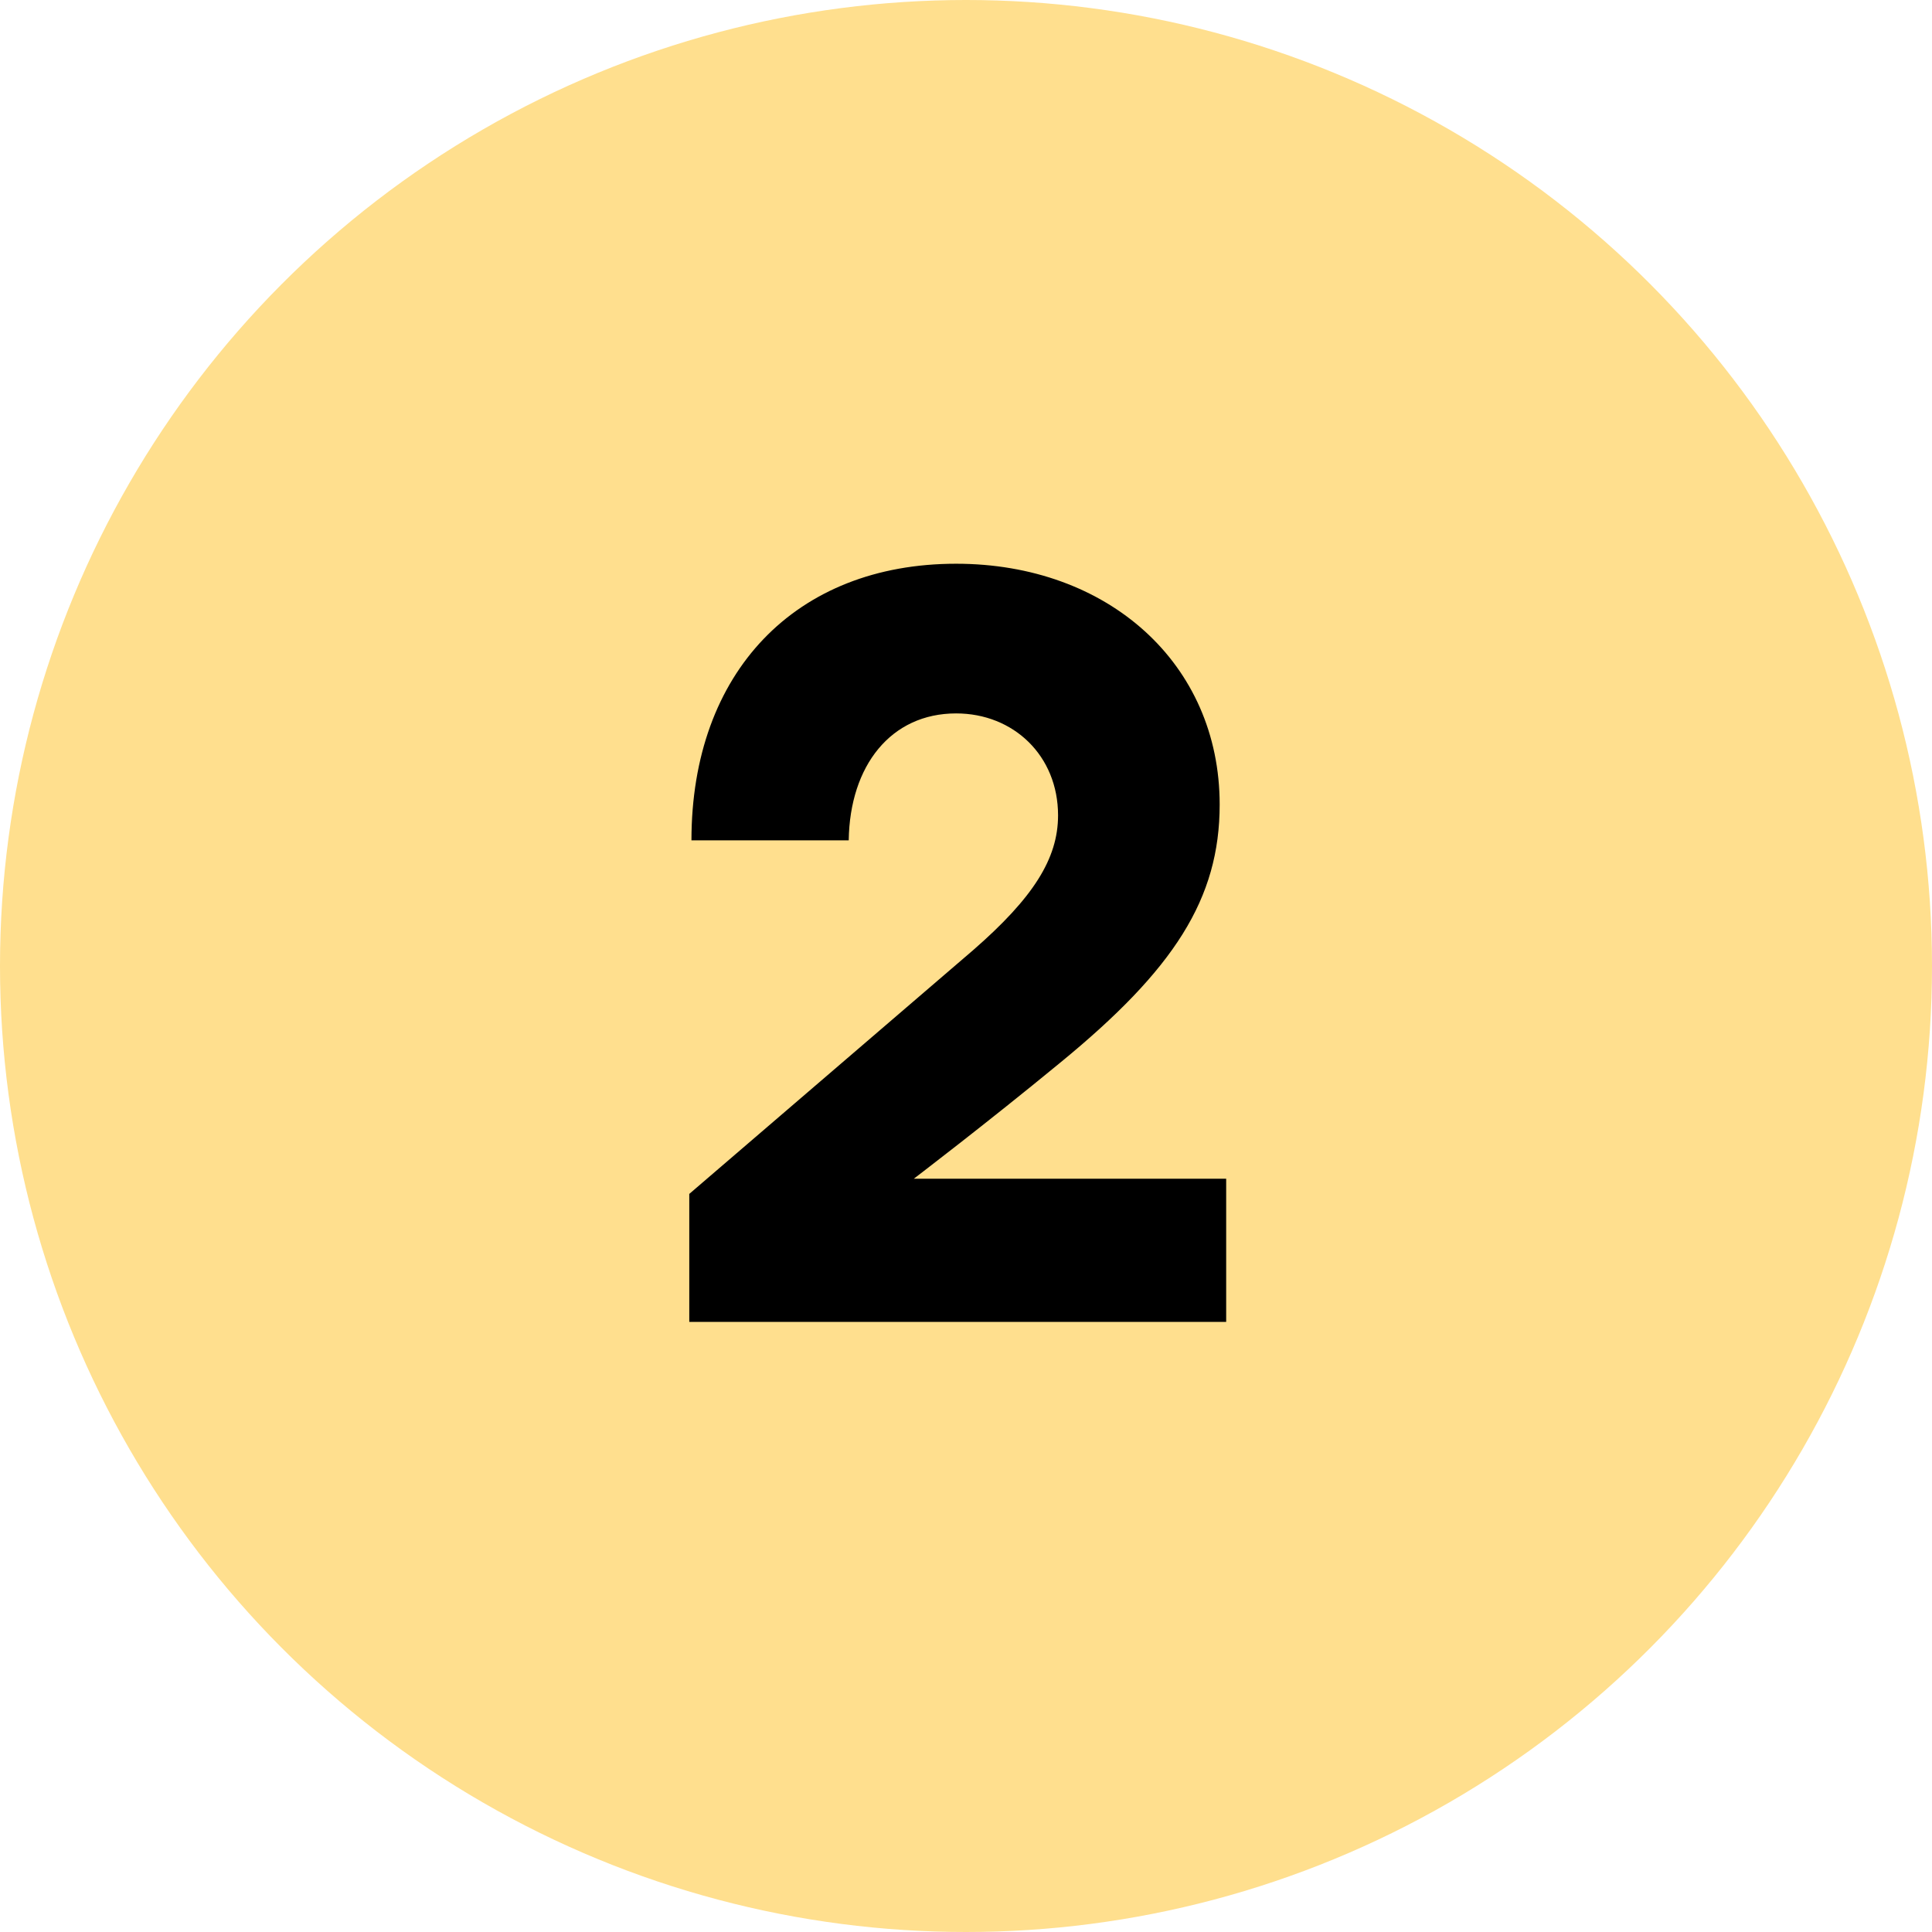
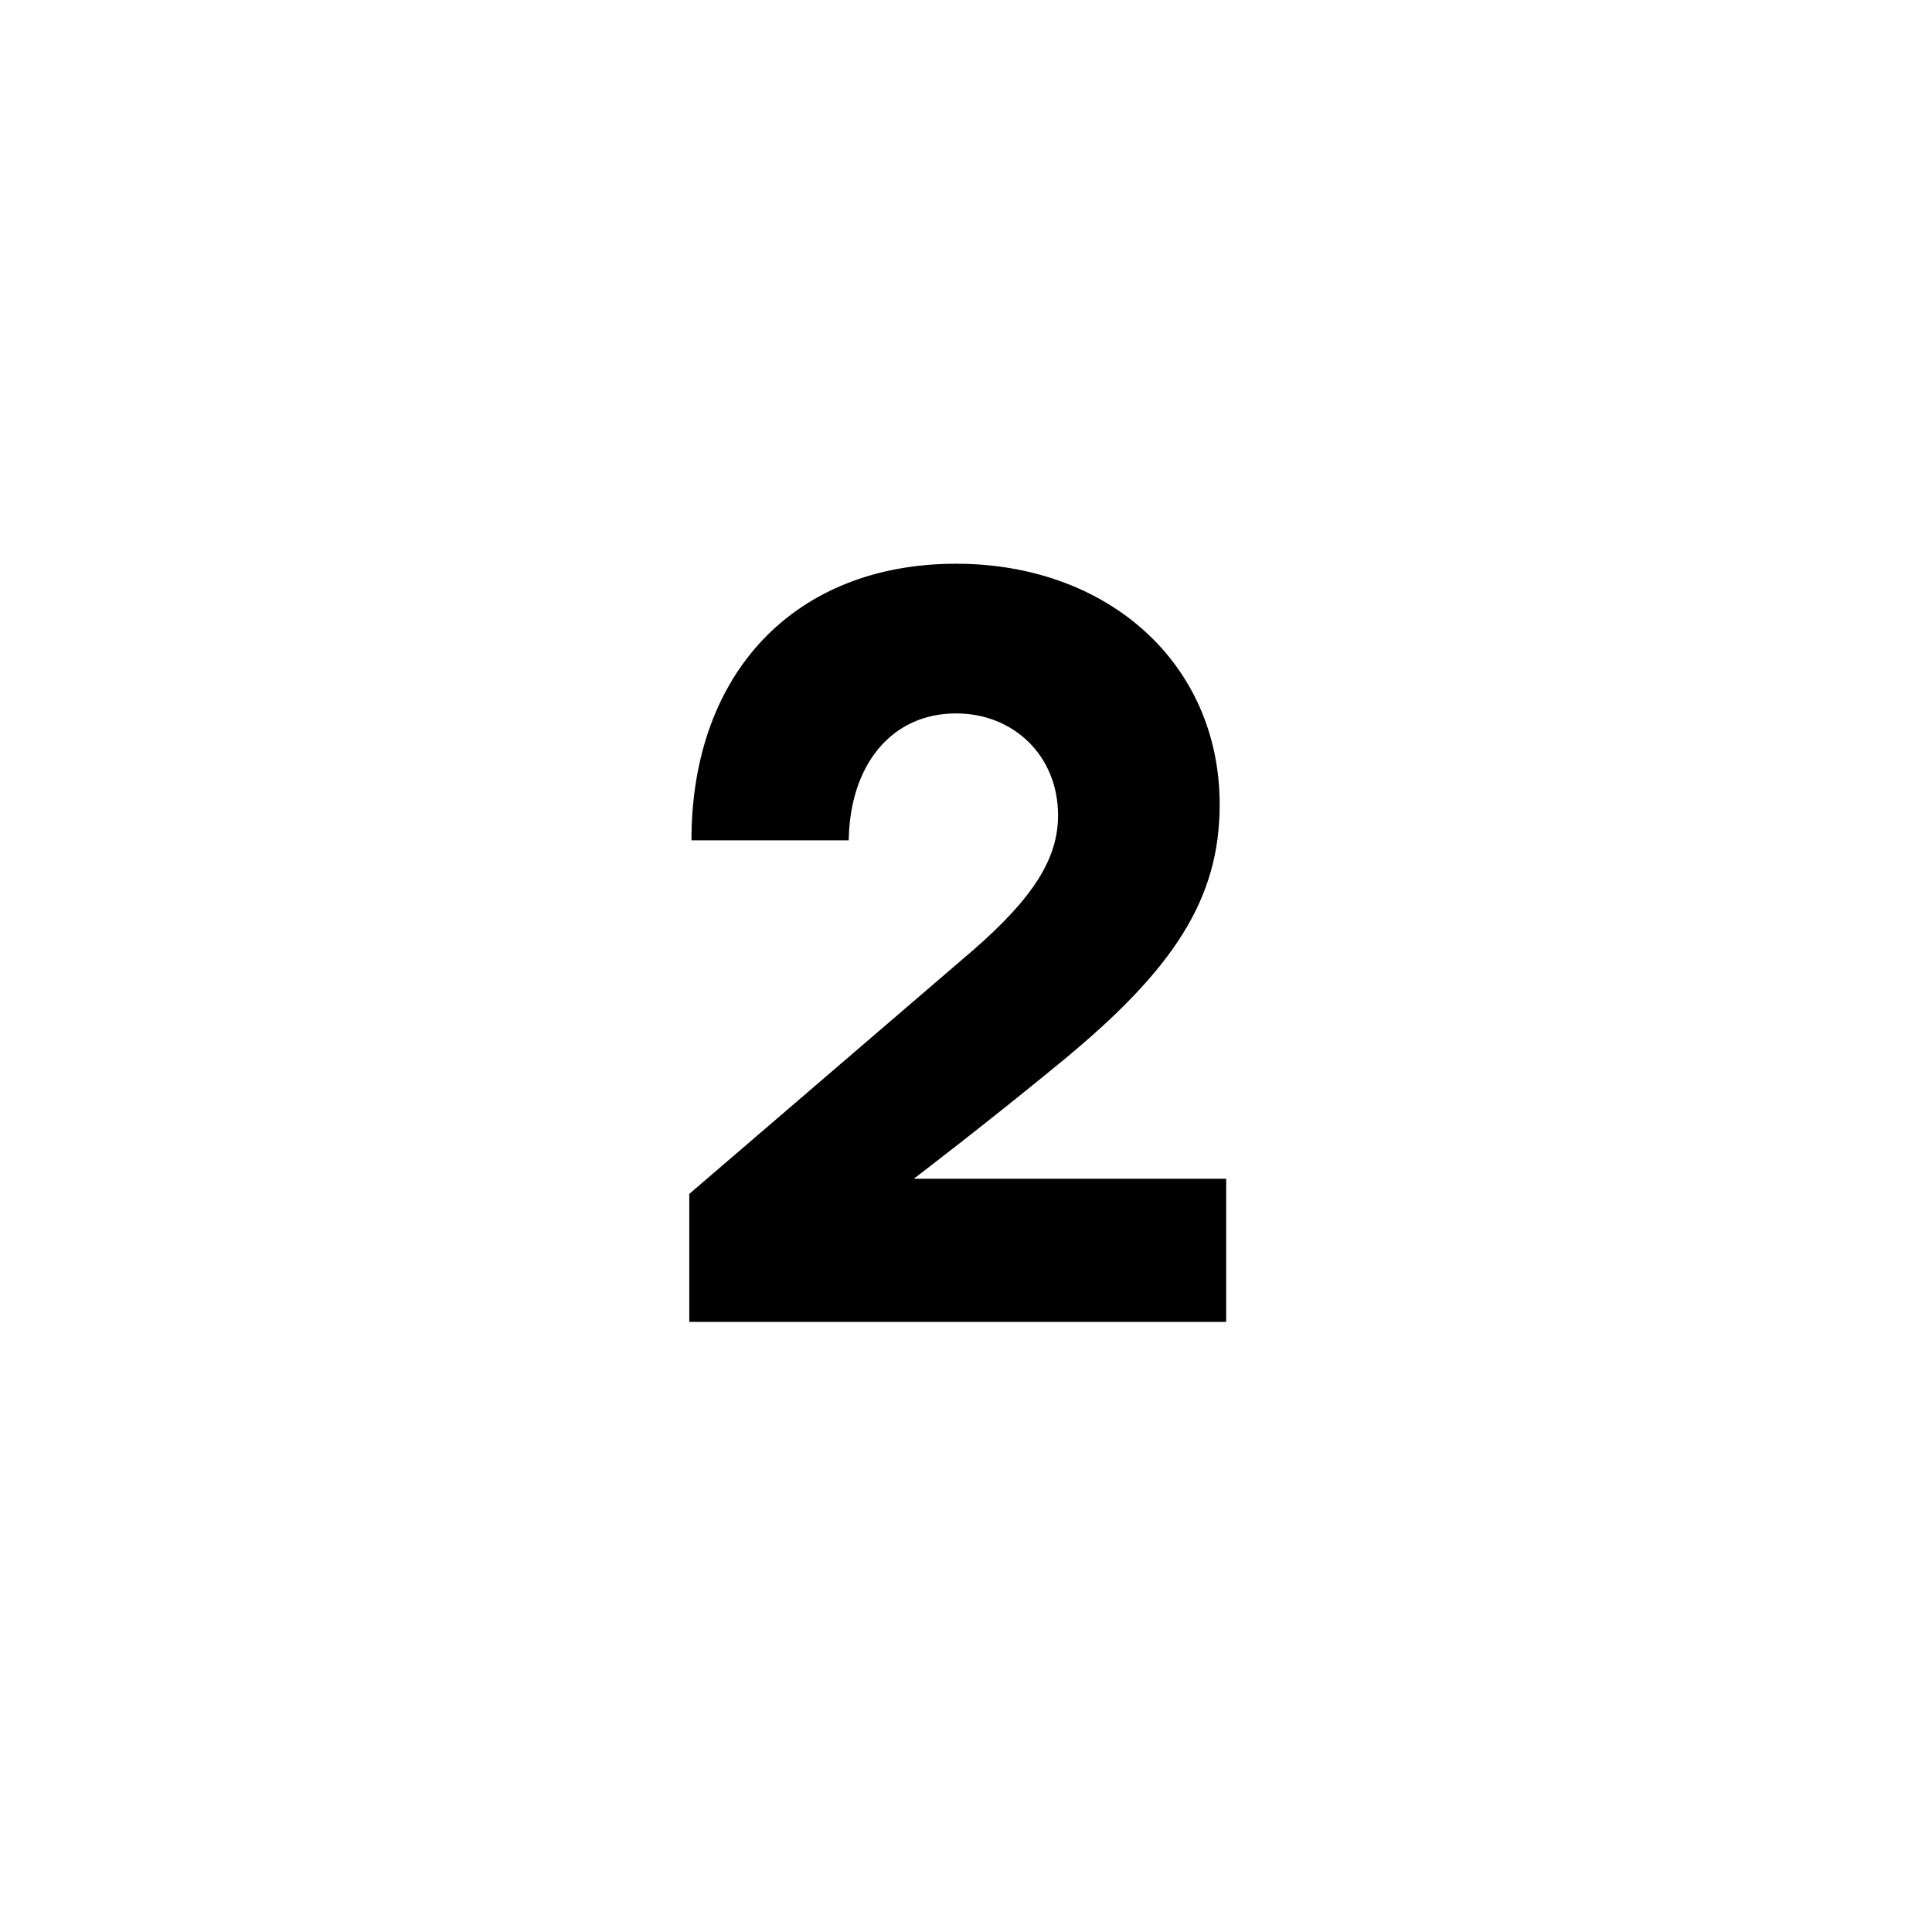
<svg xmlns="http://www.w3.org/2000/svg" width="57" height="57" viewBox="0 0 57 57" fill="none">
-   <circle cx="28.5" cy="28.5" r="28.5" fill="#FFDF8E" />
  <path d="M28.208 16.632C23.472 16.632 20.4 19.832 20.4 24.792H25.04C25.072 22.584 26.288 21.048 28.208 21.048C29.904 21.048 31.216 22.296 31.216 24.056C31.216 25.336 30.48 26.488 28.72 28.024L20.336 35.224V39H36.176V34.776H26.96C26.96 34.776 29.104 33.144 31.28 31.352C34.64 28.6 35.984 26.52 35.984 23.736C35.984 19.576 32.688 16.632 28.208 16.632Z" fill="black" />
</svg>